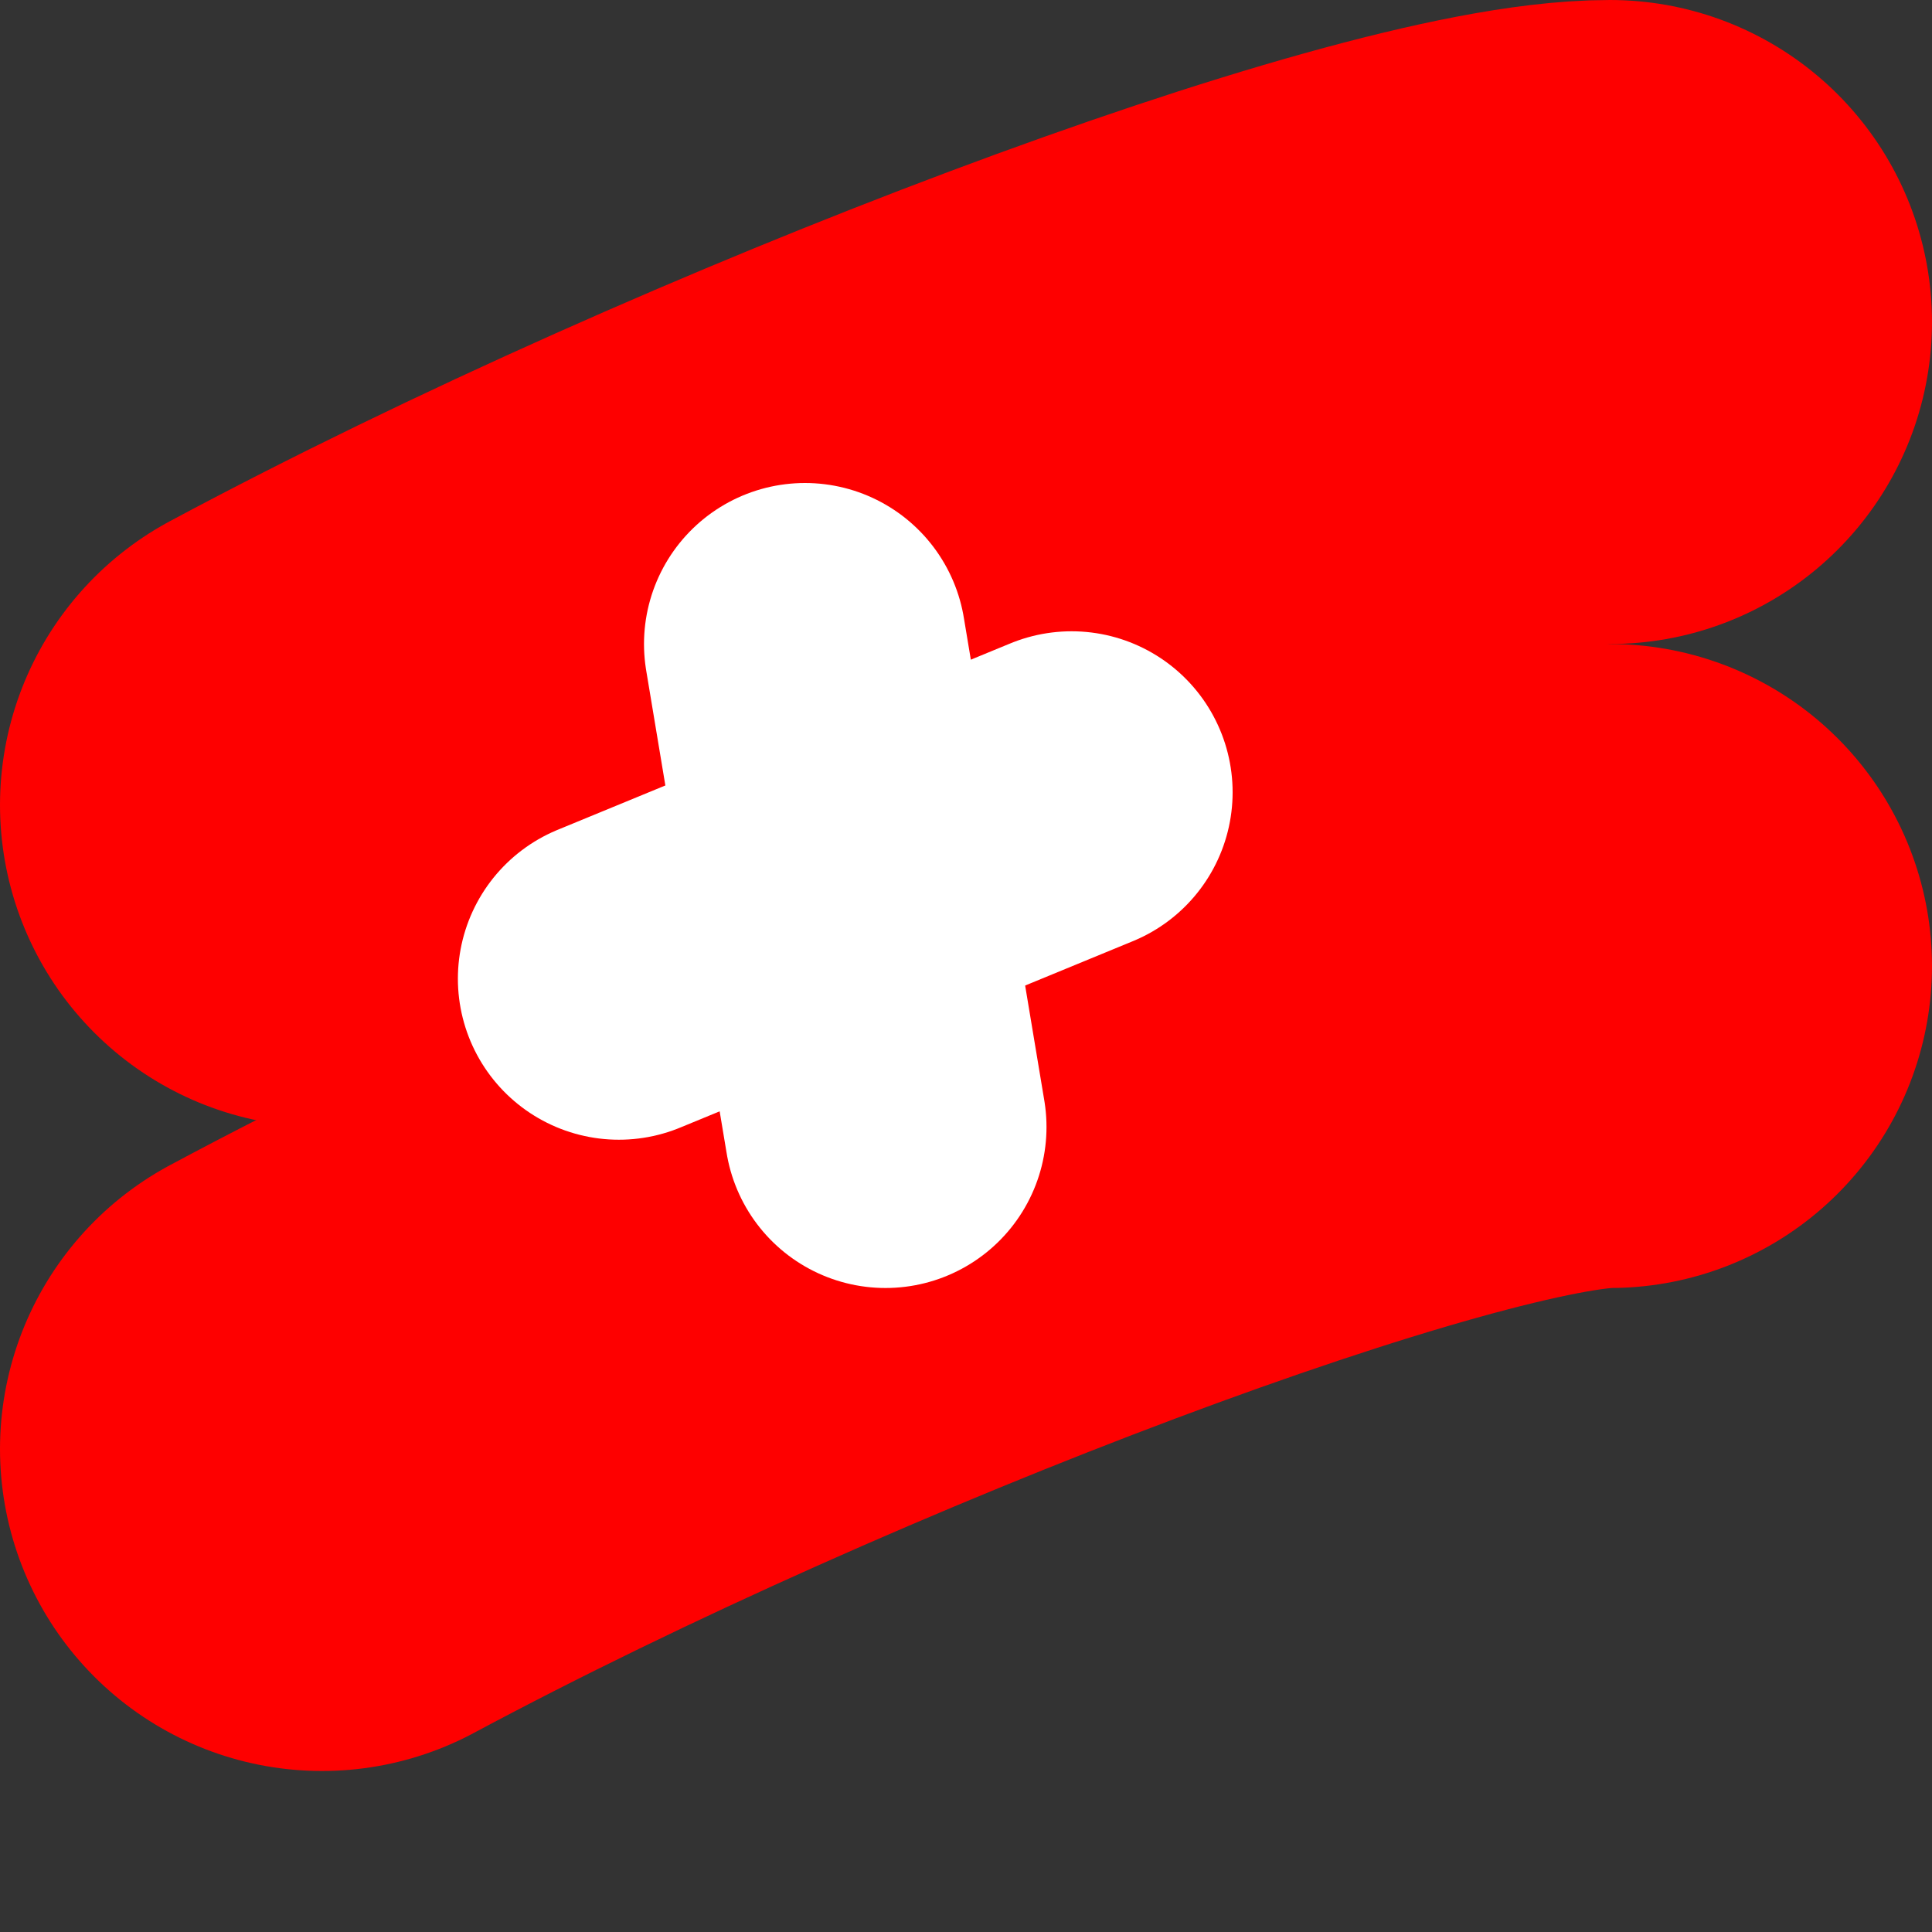
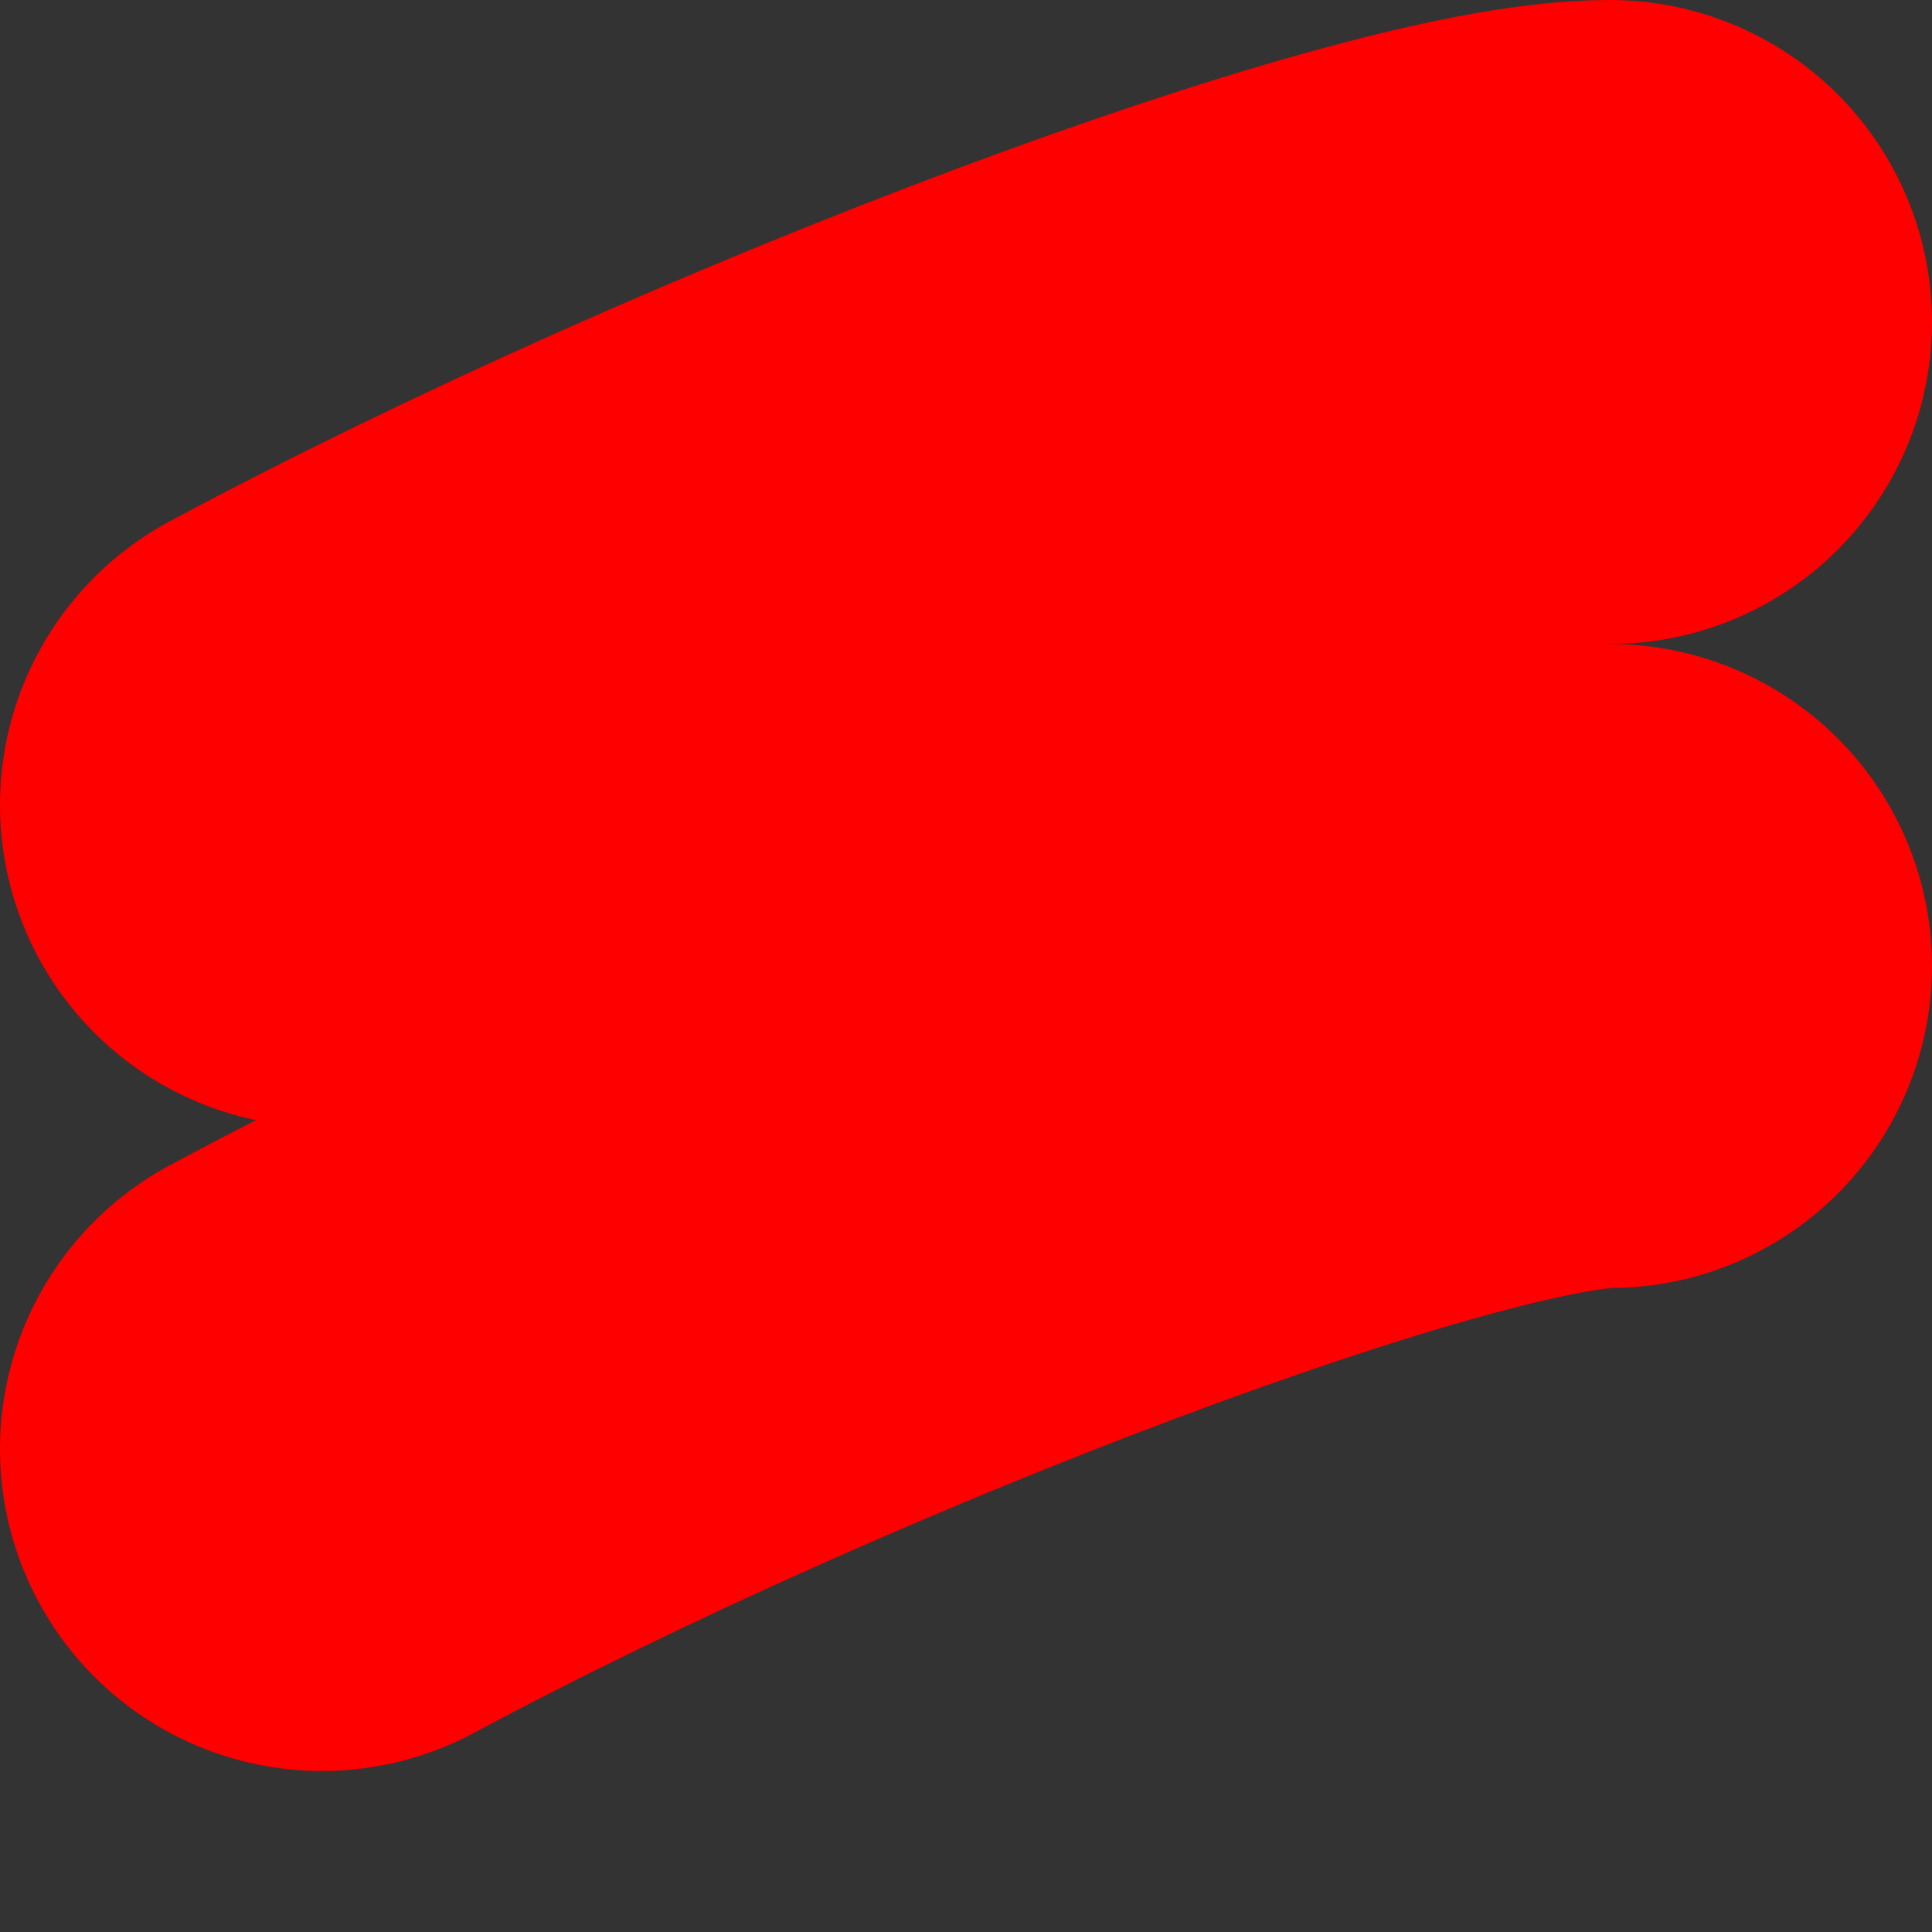
<svg xmlns="http://www.w3.org/2000/svg" width="12" height="12" viewBox="0 0 12 12" fill="none">
  <rect x="0" y="0" width="12" height="12" fill="#333333" stroke="none" />
  <path d="M2 5C4.8 3.5 8.8 2 10 2" stroke="#FE0000" stroke-width="4" stroke-linecap="round" />
  <path d="M2 9C4.8 7.5 8.8 6 10 6" stroke="#FE0000" stroke-width="4" stroke-linecap="round" />
-   <path d="M5.5 7L5 4" stroke="white" stroke-width="2" stroke-linecap="round" />
-   <path d="M3.844 6.079L6.656 4.921" stroke="white" stroke-width="2" stroke-linecap="round" />
</svg>